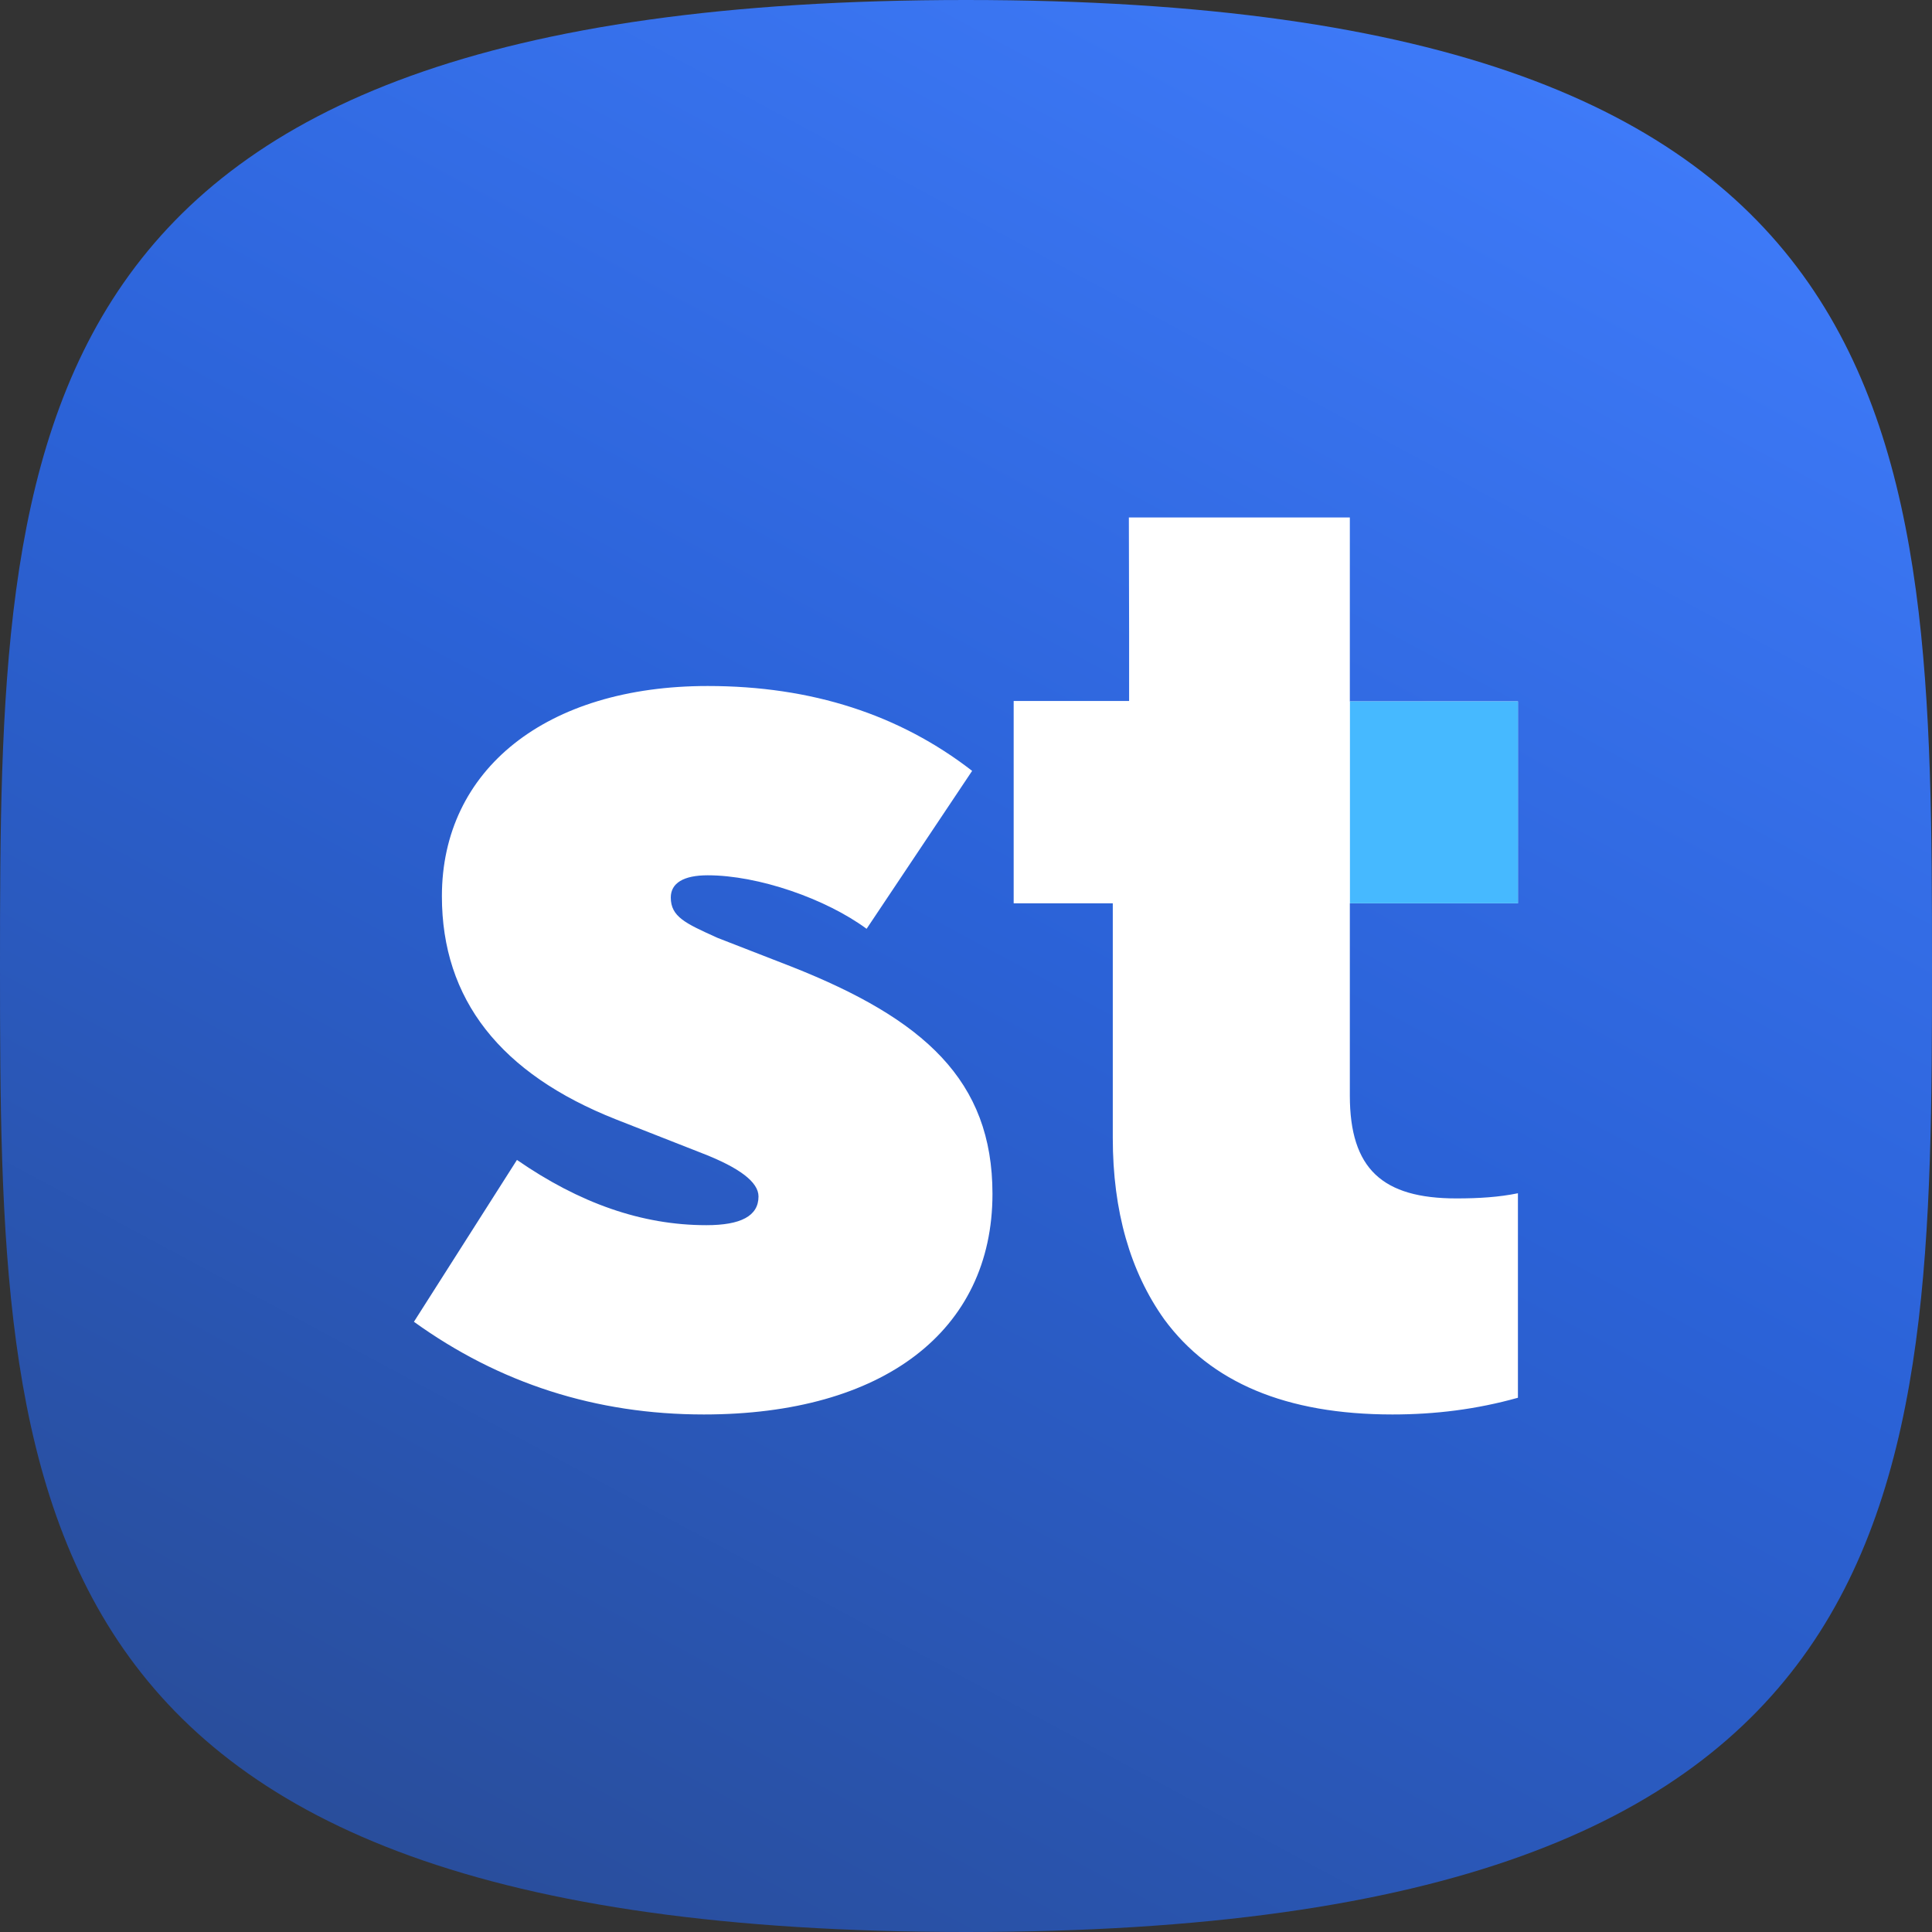
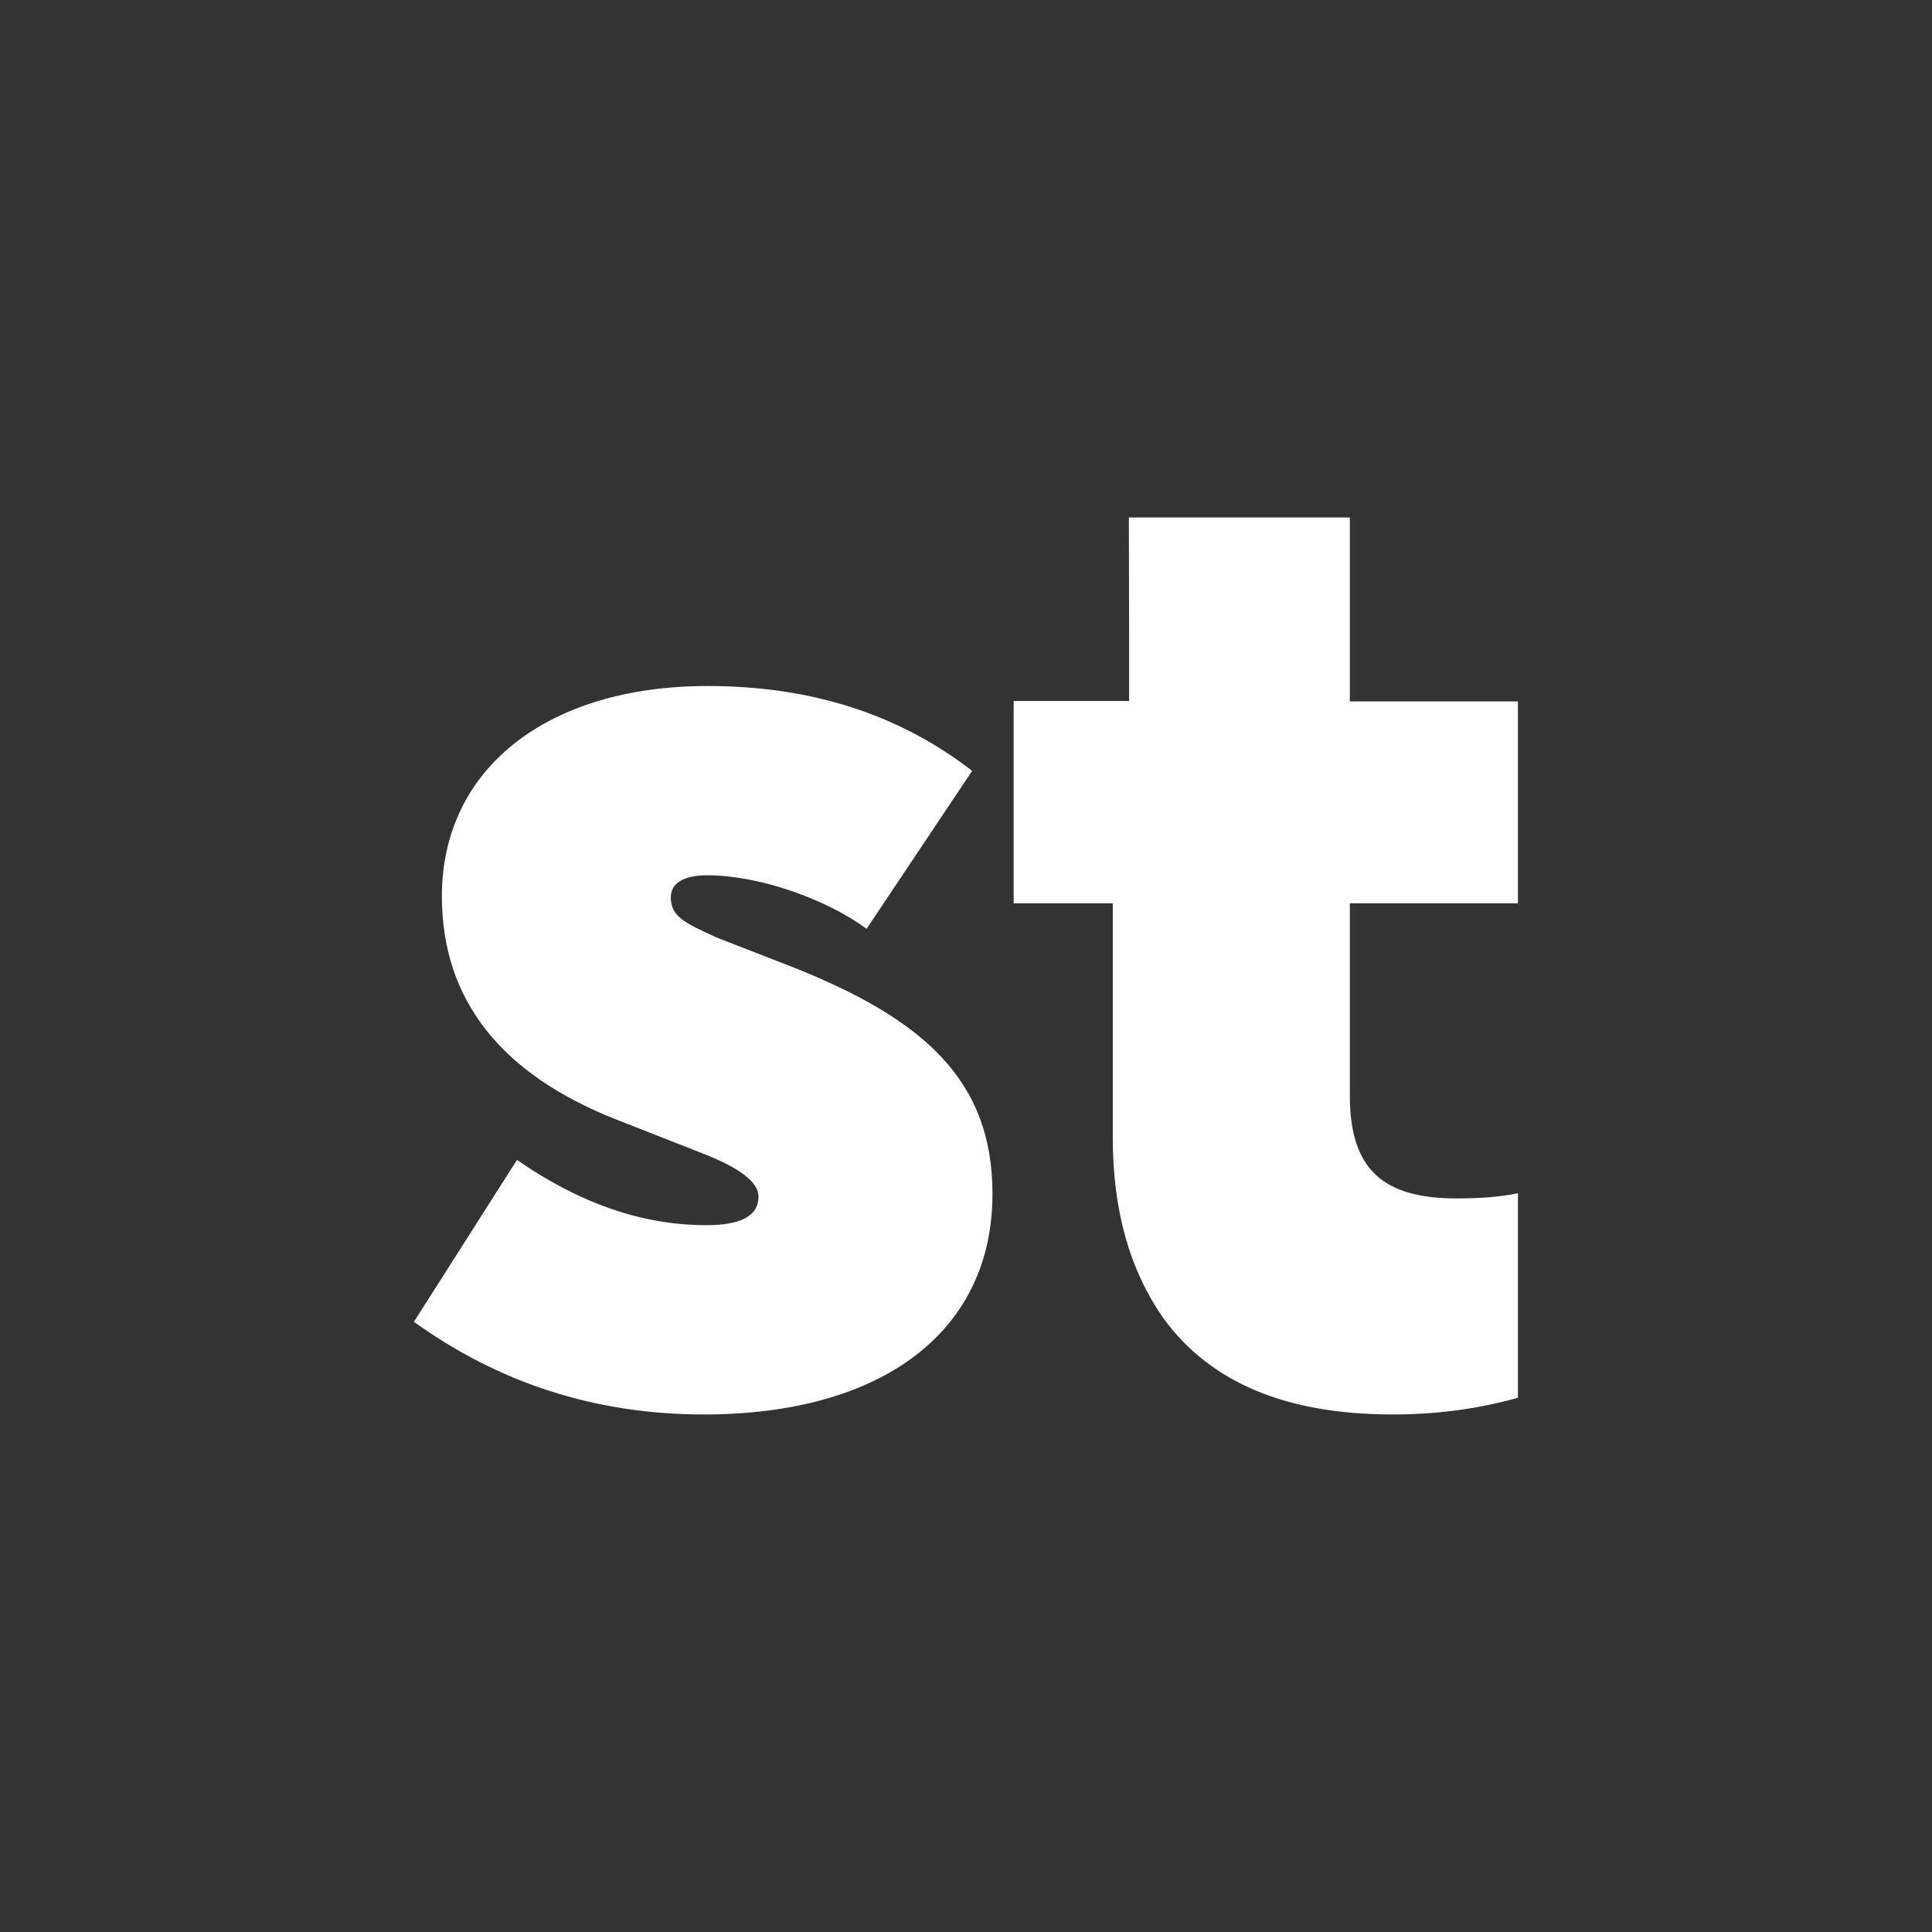
<svg xmlns="http://www.w3.org/2000/svg" width="40" height="40" viewBox="0 0 40 40" fill="none">
  <rect x="0" y="0" width="40" height="40" fill="#333333" stroke="none" />
-   <path fill-rule="evenodd" clip-rule="evenodd" d="M20 40C39.846 40 40 31.046 40 20C40 8.954 39.846 0 20 0C0.154 0 0 8.954 0 20C0 31.046 0.154 40 20 40Z" fill="url(#paint0_linear_510_36074)" />
  <path fill-rule="evenodd" clip-rule="evenodd" d="M23.372 10.714H27.947V14.522H31.427V18.702H27.947V22.682C27.947 24.2 28.622 24.812 30.154 24.812C30.622 24.812 31.037 24.785 31.427 24.705V28.939C30.57 29.179 29.713 29.285 28.83 29.285C26.623 29.285 25.064 28.62 24.104 27.315C23.402 26.33 23.039 25.078 23.039 23.56V18.702H20.987V14.513H21.455H23.377V13.083L23.372 10.714ZM14.572 29.285C12.335 29.285 10.334 28.637 8.57 27.366L10.703 24.015C11.993 24.907 13.283 25.366 14.625 25.366C15.336 25.366 15.704 25.177 15.704 24.771C15.704 24.474 15.31 24.177 14.546 23.88L12.756 23.177C10.36 22.231 9.149 20.69 9.149 18.555C9.149 15.933 11.308 14.203 14.652 14.203C16.81 14.203 18.627 14.798 20.127 15.96L17.942 19.23C17.1 18.609 15.704 18.122 14.652 18.122C14.151 18.122 13.888 18.284 13.888 18.582C13.888 18.98 14.193 19.117 14.826 19.404C14.838 19.409 14.85 19.414 14.862 19.42L16.389 20.014C19.127 21.096 20.548 22.366 20.548 24.717C20.548 27.555 18.284 29.285 14.572 29.285Z" fill="white" />
-   <path d="M27.949 18.702V14.521H31.429V18.702H27.949Z" fill="#46B9FF" />
  <defs>
    <linearGradient id="paint0_linear_510_36074" x1="1.26551e-06" y1="40" x2="25.314" y2="-7.012" gradientUnits="userSpaceOnUse">
      <stop stop-color="#28498E" />
      <stop offset="0.528" stop-color="#2B62D7" />
      <stop offset="1" stop-color="#427FFF" />
    </linearGradient>
  </defs>
</svg>